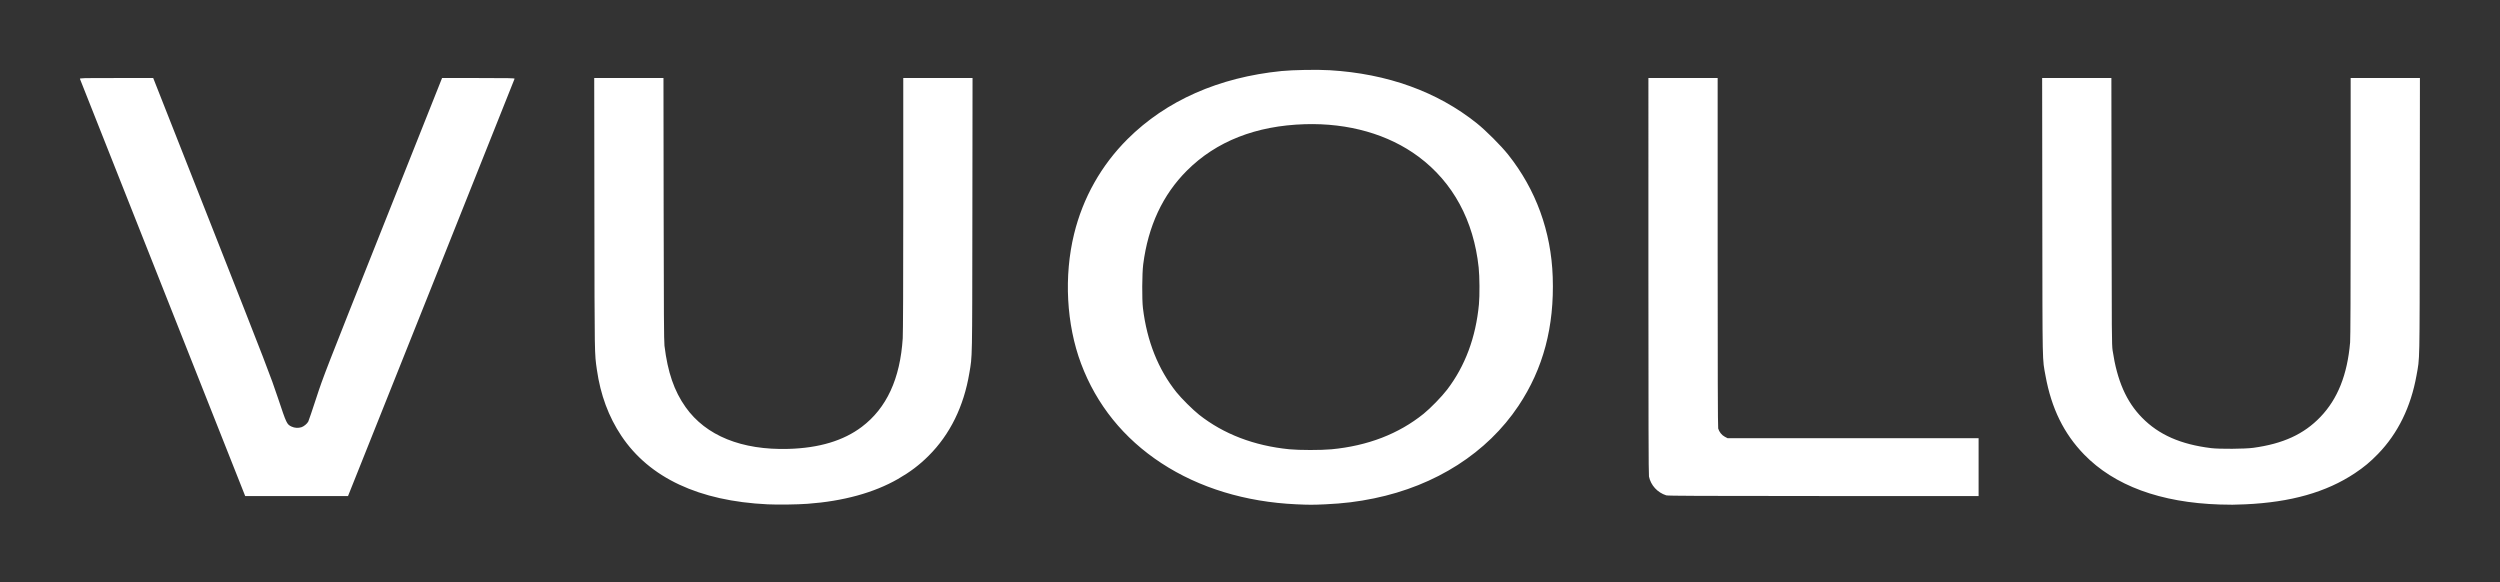
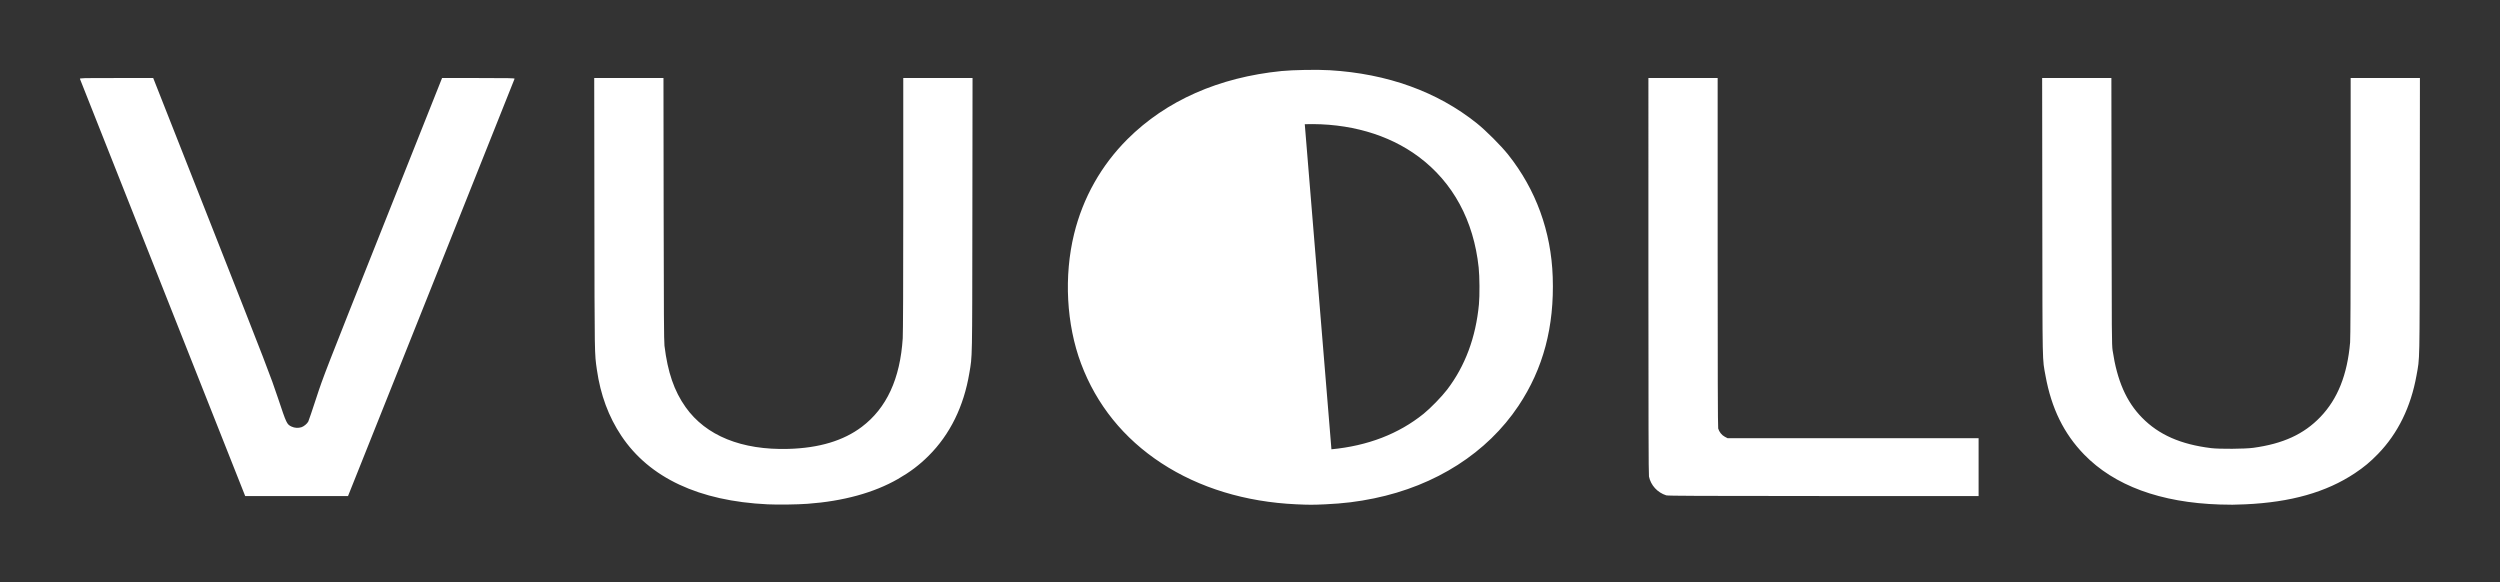
<svg xmlns="http://www.w3.org/2000/svg" version="1.1" id="svg1" width="1548.16" height="360.64" viewBox="0 0 1548.16 360.64">
  <rect x="0" y="0" width="1548.16" height="360.64" fill="#333333" stroke="none" />
  <defs id="defs1" />
  <g id="g1">
-     <path style="fill:#ffffff" d="m 475.36,312.312 c -42.48,-2.014 -73.195,-16.392 -90.564,-42.392 -7.926,-11.864 -12.948,-25.428 -15.167,-40.96 -1.472,-10.304 -1.425,-7.385 -1.54,-96.08 l -0.11,-84.56 h 21.441 21.441 l 0.106,81.2 c 0.083,63.296 0.196,81.941 0.514,84.56 1.996,16.435 6.007,28.085 13.117,38.09 12.556,17.67 34.68,26.639 63.681,25.815 18.971,-0.539 34.018,-5.057 45.375,-13.626 15.384,-11.608 23.784,-29.785 25.379,-54.919 0.205,-3.23 0.325,-33.913 0.326,-83.12 l 10e-4,-78 h 21.45 21.45 l -0.103,84.72 c -0.112,92.28 -0.008,86.792 -1.865,97.949 -3.446,20.704 -11.99,38.067 -25.227,51.266 -5.725,5.709 -11.437,10.028 -19.015,14.378 -14.824,8.51 -33.849,13.733 -55.89,15.344 -6.578,0.481 -18.372,0.64 -24.8,0.335 z m 327.437,-0.014 c -31.523,-1.431 -60.162,-10.162 -83.562,-25.476 -23.351,-15.282 -40.24,-36.204 -49.784,-61.673 -9.075,-24.217 -10.684,-54.195 -4.308,-80.256 5.485,-22.415 16.829,-42.551 33.11,-58.771 23.92,-23.829 56.518,-38.233 95.347,-42.129 7.047,-0.707 22.171,-0.963 29.849,-0.505 35.732,2.132 66.592,13.264 91.111,32.869 5.585,4.465 14.948,13.827 19.326,19.322 17.239,21.639 26.698,47.574 27.662,75.84 1.051,30.836 -5.859,56.825 -21.228,79.84 -19.391,29.038 -51.186,49.395 -89.439,57.265 -10.217,2.102 -18.908,3.161 -30.24,3.684 -7.691,0.355 -9.815,0.354 -17.843,-0.011 z m 21.712,-34.064 c 22.488,-2.147 41.622,-9.52 57.091,-21.998 4.232,-3.413 11.222,-10.597 14.546,-14.947 11.154,-14.599 17.755,-32.291 19.704,-52.808 0.513,-5.399 0.427,-17.255 -0.164,-22.83 C 912.596,136.544 899.781,112.911 878.487,97.05 859.841,83.161 835.078,76.087 808,76.914 c -30.246,0.924 -54.861,10.615 -72.977,28.729 -15.007,15.006 -24.01,34.306 -27.072,58.037 -0.729,5.652 -0.825,21.763 -0.162,27.2 2.494,20.44 9.435,37.849 20.732,52 3.034,3.8 10.228,10.951 14.04,13.956 15.209,11.988 34.054,19.204 55.838,21.379 6.085,0.608 19.835,0.617 26.109,0.018 z M 1374.72,312.425 c -36.8,-1.152 -65.453,-11.714 -84.163,-31.023 -12.5,-12.9 -20.169,-28.547 -23.824,-48.606 -2.034,-11.164 -1.889,-4.049 -2.004,-98.475 l -0.104,-86 h 21.44 21.44 l 0.1,82.48 c 0.092,75.942 0.144,82.772 0.649,86.16 2.802,18.793 8.489,31.78 18.272,41.725 10.396,10.568 23.852,16.492 42.753,18.821 5.164,0.636 20.858,0.523 26.08,-0.189 18.477,-2.517 31.362,-8.443 41.6,-19.132 10.709,-11.18 16.661,-26.134 18.384,-46.186 0.215,-2.506 0.331,-31.612 0.333,-83.76 V 48.32 h 21.447 21.447 l -0.095,85.52 c -0.104,94.064 0.037,87.167 -2.017,98.64 -3.497,19.535 -11.525,35.915 -23.819,48.602 -4.803,4.956 -8.702,8.203 -14.404,11.994 -17.674,11.749 -39.643,17.976 -67.869,19.236 -6.759,0.302 -9.091,0.319 -15.651,0.113 z M 100.8,178.347 C 72.728,107.481 49.657,49.234 49.53,48.909 c -0.222,-0.569 0.552,-0.589 22.56,-0.588 l 22.79,0.001 36.24,91.919 c 34.197,86.737 36.511,92.731 41.045,106.332 5.298,15.891 5.461,16.232 8.453,17.625 1.803,0.84 4.009,0.983 5.988,0.39 1.478,-0.443 3.617,-2.197 4.307,-3.532 0.273,-0.528 2.504,-7.101 4.959,-14.608 4.385,-13.408 5.111,-15.276 41.176,-105.888 l 36.712,-92.239 22.503,-0.001 c 18.881,-9.28e-4 22.487,0.069 22.4,0.437 -0.057,0.241 -23.287,58.487 -51.623,129.435 L 215.52,307.189 l -31.84,0.003 -31.84,0.003 z m 931.04,128.403 c -5.448,-1.73 -9.551,-6.202 -10.686,-11.646 -0.255,-1.221 -0.354,-36.012 -0.354,-124.24 V 48.32 h 21.44 21.44 V 156.24 c 0,72.464 0.109,108.307 0.329,109.097 0.581,2.092 2.236,4.16 4.106,5.131 l 1.716,0.892 h 77.724 77.723 v 17.92 17.92 l -96.08,-0.021 c -76.754,-0.017 -96.337,-0.103 -97.36,-0.428 z" id="path1" />
+     <path style="fill:#ffffff" d="m 475.36,312.312 c -42.48,-2.014 -73.195,-16.392 -90.564,-42.392 -7.926,-11.864 -12.948,-25.428 -15.167,-40.96 -1.472,-10.304 -1.425,-7.385 -1.54,-96.08 l -0.11,-84.56 h 21.441 21.441 l 0.106,81.2 c 0.083,63.296 0.196,81.941 0.514,84.56 1.996,16.435 6.007,28.085 13.117,38.09 12.556,17.67 34.68,26.639 63.681,25.815 18.971,-0.539 34.018,-5.057 45.375,-13.626 15.384,-11.608 23.784,-29.785 25.379,-54.919 0.205,-3.23 0.325,-33.913 0.326,-83.12 l 10e-4,-78 h 21.45 21.45 l -0.103,84.72 c -0.112,92.28 -0.008,86.792 -1.865,97.949 -3.446,20.704 -11.99,38.067 -25.227,51.266 -5.725,5.709 -11.437,10.028 -19.015,14.378 -14.824,8.51 -33.849,13.733 -55.89,15.344 -6.578,0.481 -18.372,0.64 -24.8,0.335 z m 327.437,-0.014 c -31.523,-1.431 -60.162,-10.162 -83.562,-25.476 -23.351,-15.282 -40.24,-36.204 -49.784,-61.673 -9.075,-24.217 -10.684,-54.195 -4.308,-80.256 5.485,-22.415 16.829,-42.551 33.11,-58.771 23.92,-23.829 56.518,-38.233 95.347,-42.129 7.047,-0.707 22.171,-0.963 29.849,-0.505 35.732,2.132 66.592,13.264 91.111,32.869 5.585,4.465 14.948,13.827 19.326,19.322 17.239,21.639 26.698,47.574 27.662,75.84 1.051,30.836 -5.859,56.825 -21.228,79.84 -19.391,29.038 -51.186,49.395 -89.439,57.265 -10.217,2.102 -18.908,3.161 -30.24,3.684 -7.691,0.355 -9.815,0.354 -17.843,-0.011 z m 21.712,-34.064 c 22.488,-2.147 41.622,-9.52 57.091,-21.998 4.232,-3.413 11.222,-10.597 14.546,-14.947 11.154,-14.599 17.755,-32.291 19.704,-52.808 0.513,-5.399 0.427,-17.255 -0.164,-22.83 C 912.596,136.544 899.781,112.911 878.487,97.05 859.841,83.161 835.078,76.087 808,76.914 z M 1374.72,312.425 c -36.8,-1.152 -65.453,-11.714 -84.163,-31.023 -12.5,-12.9 -20.169,-28.547 -23.824,-48.606 -2.034,-11.164 -1.889,-4.049 -2.004,-98.475 l -0.104,-86 h 21.44 21.44 l 0.1,82.48 c 0.092,75.942 0.144,82.772 0.649,86.16 2.802,18.793 8.489,31.78 18.272,41.725 10.396,10.568 23.852,16.492 42.753,18.821 5.164,0.636 20.858,0.523 26.08,-0.189 18.477,-2.517 31.362,-8.443 41.6,-19.132 10.709,-11.18 16.661,-26.134 18.384,-46.186 0.215,-2.506 0.331,-31.612 0.333,-83.76 V 48.32 h 21.447 21.447 l -0.095,85.52 c -0.104,94.064 0.037,87.167 -2.017,98.64 -3.497,19.535 -11.525,35.915 -23.819,48.602 -4.803,4.956 -8.702,8.203 -14.404,11.994 -17.674,11.749 -39.643,17.976 -67.869,19.236 -6.759,0.302 -9.091,0.319 -15.651,0.113 z M 100.8,178.347 C 72.728,107.481 49.657,49.234 49.53,48.909 c -0.222,-0.569 0.552,-0.589 22.56,-0.588 l 22.79,0.001 36.24,91.919 c 34.197,86.737 36.511,92.731 41.045,106.332 5.298,15.891 5.461,16.232 8.453,17.625 1.803,0.84 4.009,0.983 5.988,0.39 1.478,-0.443 3.617,-2.197 4.307,-3.532 0.273,-0.528 2.504,-7.101 4.959,-14.608 4.385,-13.408 5.111,-15.276 41.176,-105.888 l 36.712,-92.239 22.503,-0.001 c 18.881,-9.28e-4 22.487,0.069 22.4,0.437 -0.057,0.241 -23.287,58.487 -51.623,129.435 L 215.52,307.189 l -31.84,0.003 -31.84,0.003 z m 931.04,128.403 c -5.448,-1.73 -9.551,-6.202 -10.686,-11.646 -0.255,-1.221 -0.354,-36.012 -0.354,-124.24 V 48.32 h 21.44 21.44 V 156.24 c 0,72.464 0.109,108.307 0.329,109.097 0.581,2.092 2.236,4.16 4.106,5.131 l 1.716,0.892 h 77.724 77.723 v 17.92 17.92 l -96.08,-0.021 c -76.754,-0.017 -96.337,-0.103 -97.36,-0.428 z" id="path1" />
  </g>
</svg>